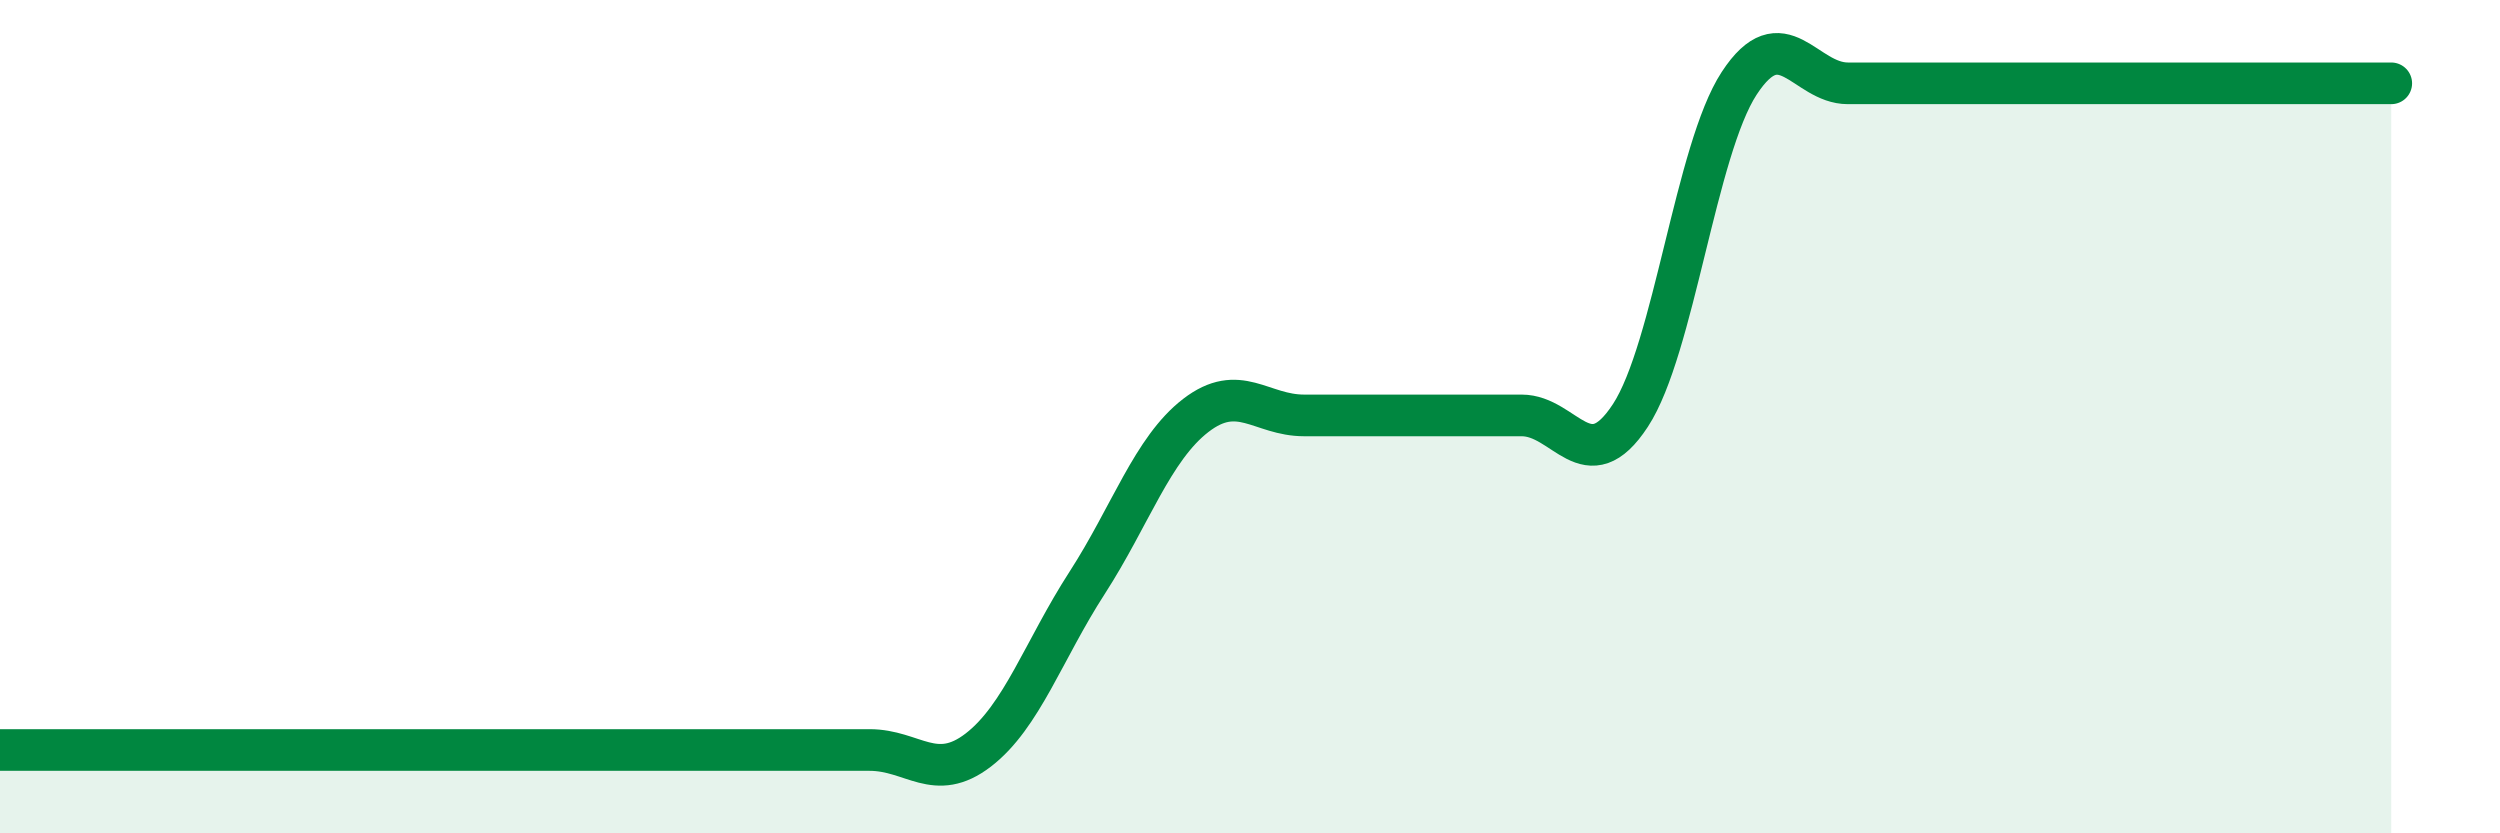
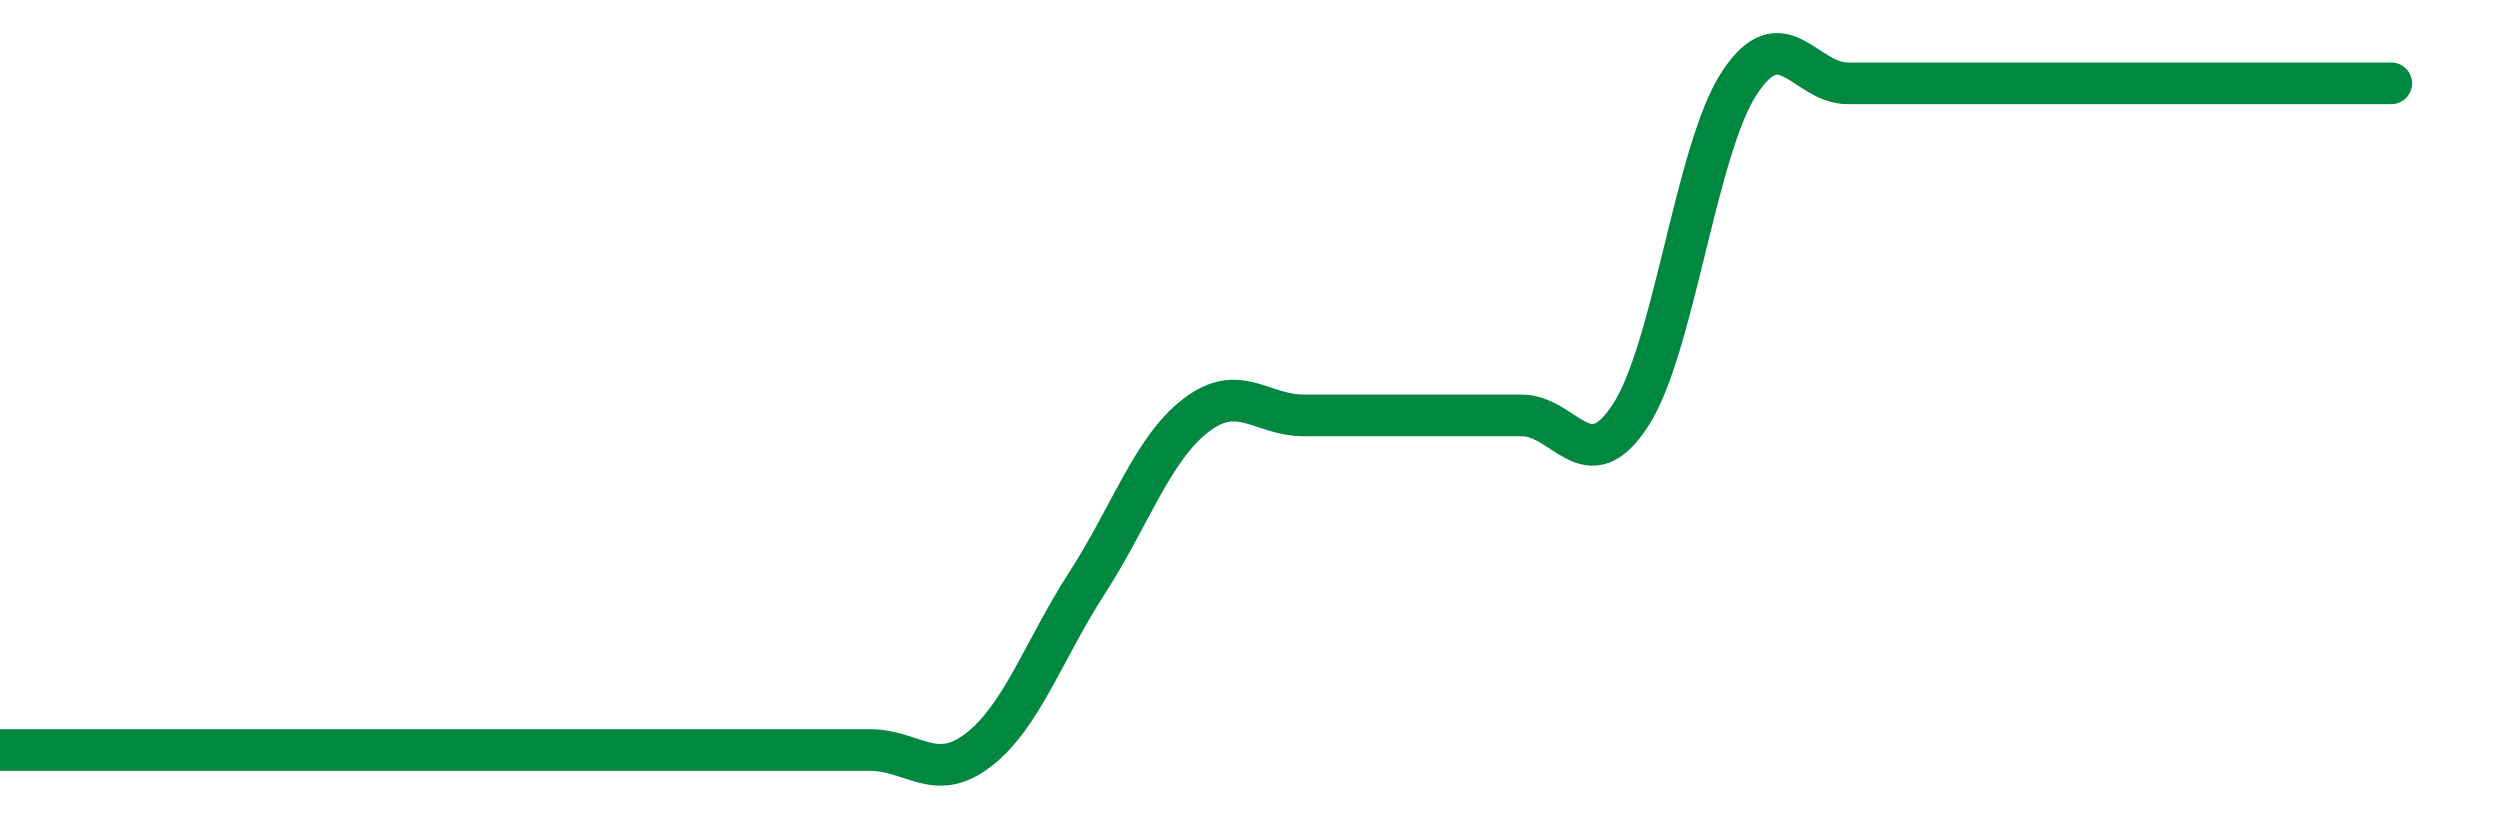
<svg xmlns="http://www.w3.org/2000/svg" width="60" height="20" viewBox="0 0 60 20">
-   <path d="M 0,18 C 0.52,18 1.57,18 2.61,18 C 3.65,18 4.18,18 5.22,18 C 6.26,18 6.79,18 7.83,18 C 8.87,18 9.39,18 10.43,18 C 11.47,18 12,18 13.04,18 C 14.08,18 14.61,18 15.65,18 C 16.69,18 17.22,18 18.26,18 C 19.3,18 19.83,18 20.87,18 C 21.91,18 22.44,18.8 23.48,18 C 24.52,17.2 25.05,15.6 26.09,13.99 C 27.13,12.38 27.66,10.77 28.7,9.97 C 29.74,9.17 30.26,9.97 31.3,9.97 C 32.34,9.97 32.87,9.97 33.91,9.97 C 34.95,9.97 35.48,9.97 36.52,9.97 C 37.56,9.97 38.09,11.56 39.13,9.97 C 40.17,8.38 40.7,3.59 41.74,2 C 42.78,0.41 43.31,2 44.35,2 C 45.39,2 45.92,2 46.96,2 C 48,2 48.53,2 49.57,2 C 50.61,2 51.13,2 52.17,2 C 53.21,2 53.74,2 54.78,2 C 55.82,2 56.87,2 57.39,2L57.39 20L0 20Z" fill="#008740" opacity="0.1" stroke-linecap="round" stroke-linejoin="round" />
  <path d="M 0,18 C 0.52,18 1.57,18 2.61,18 C 3.65,18 4.18,18 5.22,18 C 6.26,18 6.79,18 7.83,18 C 8.87,18 9.39,18 10.43,18 C 11.47,18 12,18 13.04,18 C 14.08,18 14.61,18 15.65,18 C 16.69,18 17.22,18 18.26,18 C 19.3,18 19.83,18 20.87,18 C 21.91,18 22.44,18.8 23.48,18 C 24.52,17.2 25.05,15.6 26.09,13.99 C 27.13,12.38 27.66,10.77 28.7,9.97 C 29.74,9.17 30.26,9.97 31.3,9.97 C 32.34,9.97 32.87,9.97 33.91,9.97 C 34.95,9.97 35.48,9.97 36.52,9.97 C 37.56,9.97 38.09,11.56 39.13,9.97 C 40.17,8.38 40.7,3.59 41.74,2 C 42.78,0.41 43.31,2 44.35,2 C 45.39,2 45.92,2 46.96,2 C 48,2 48.53,2 49.57,2 C 50.61,2 51.13,2 52.17,2 C 53.21,2 53.74,2 54.78,2 C 55.82,2 56.87,2 57.39,2" stroke="#008740" stroke-width="1" fill="none" stroke-linecap="round" stroke-linejoin="round" />
</svg>